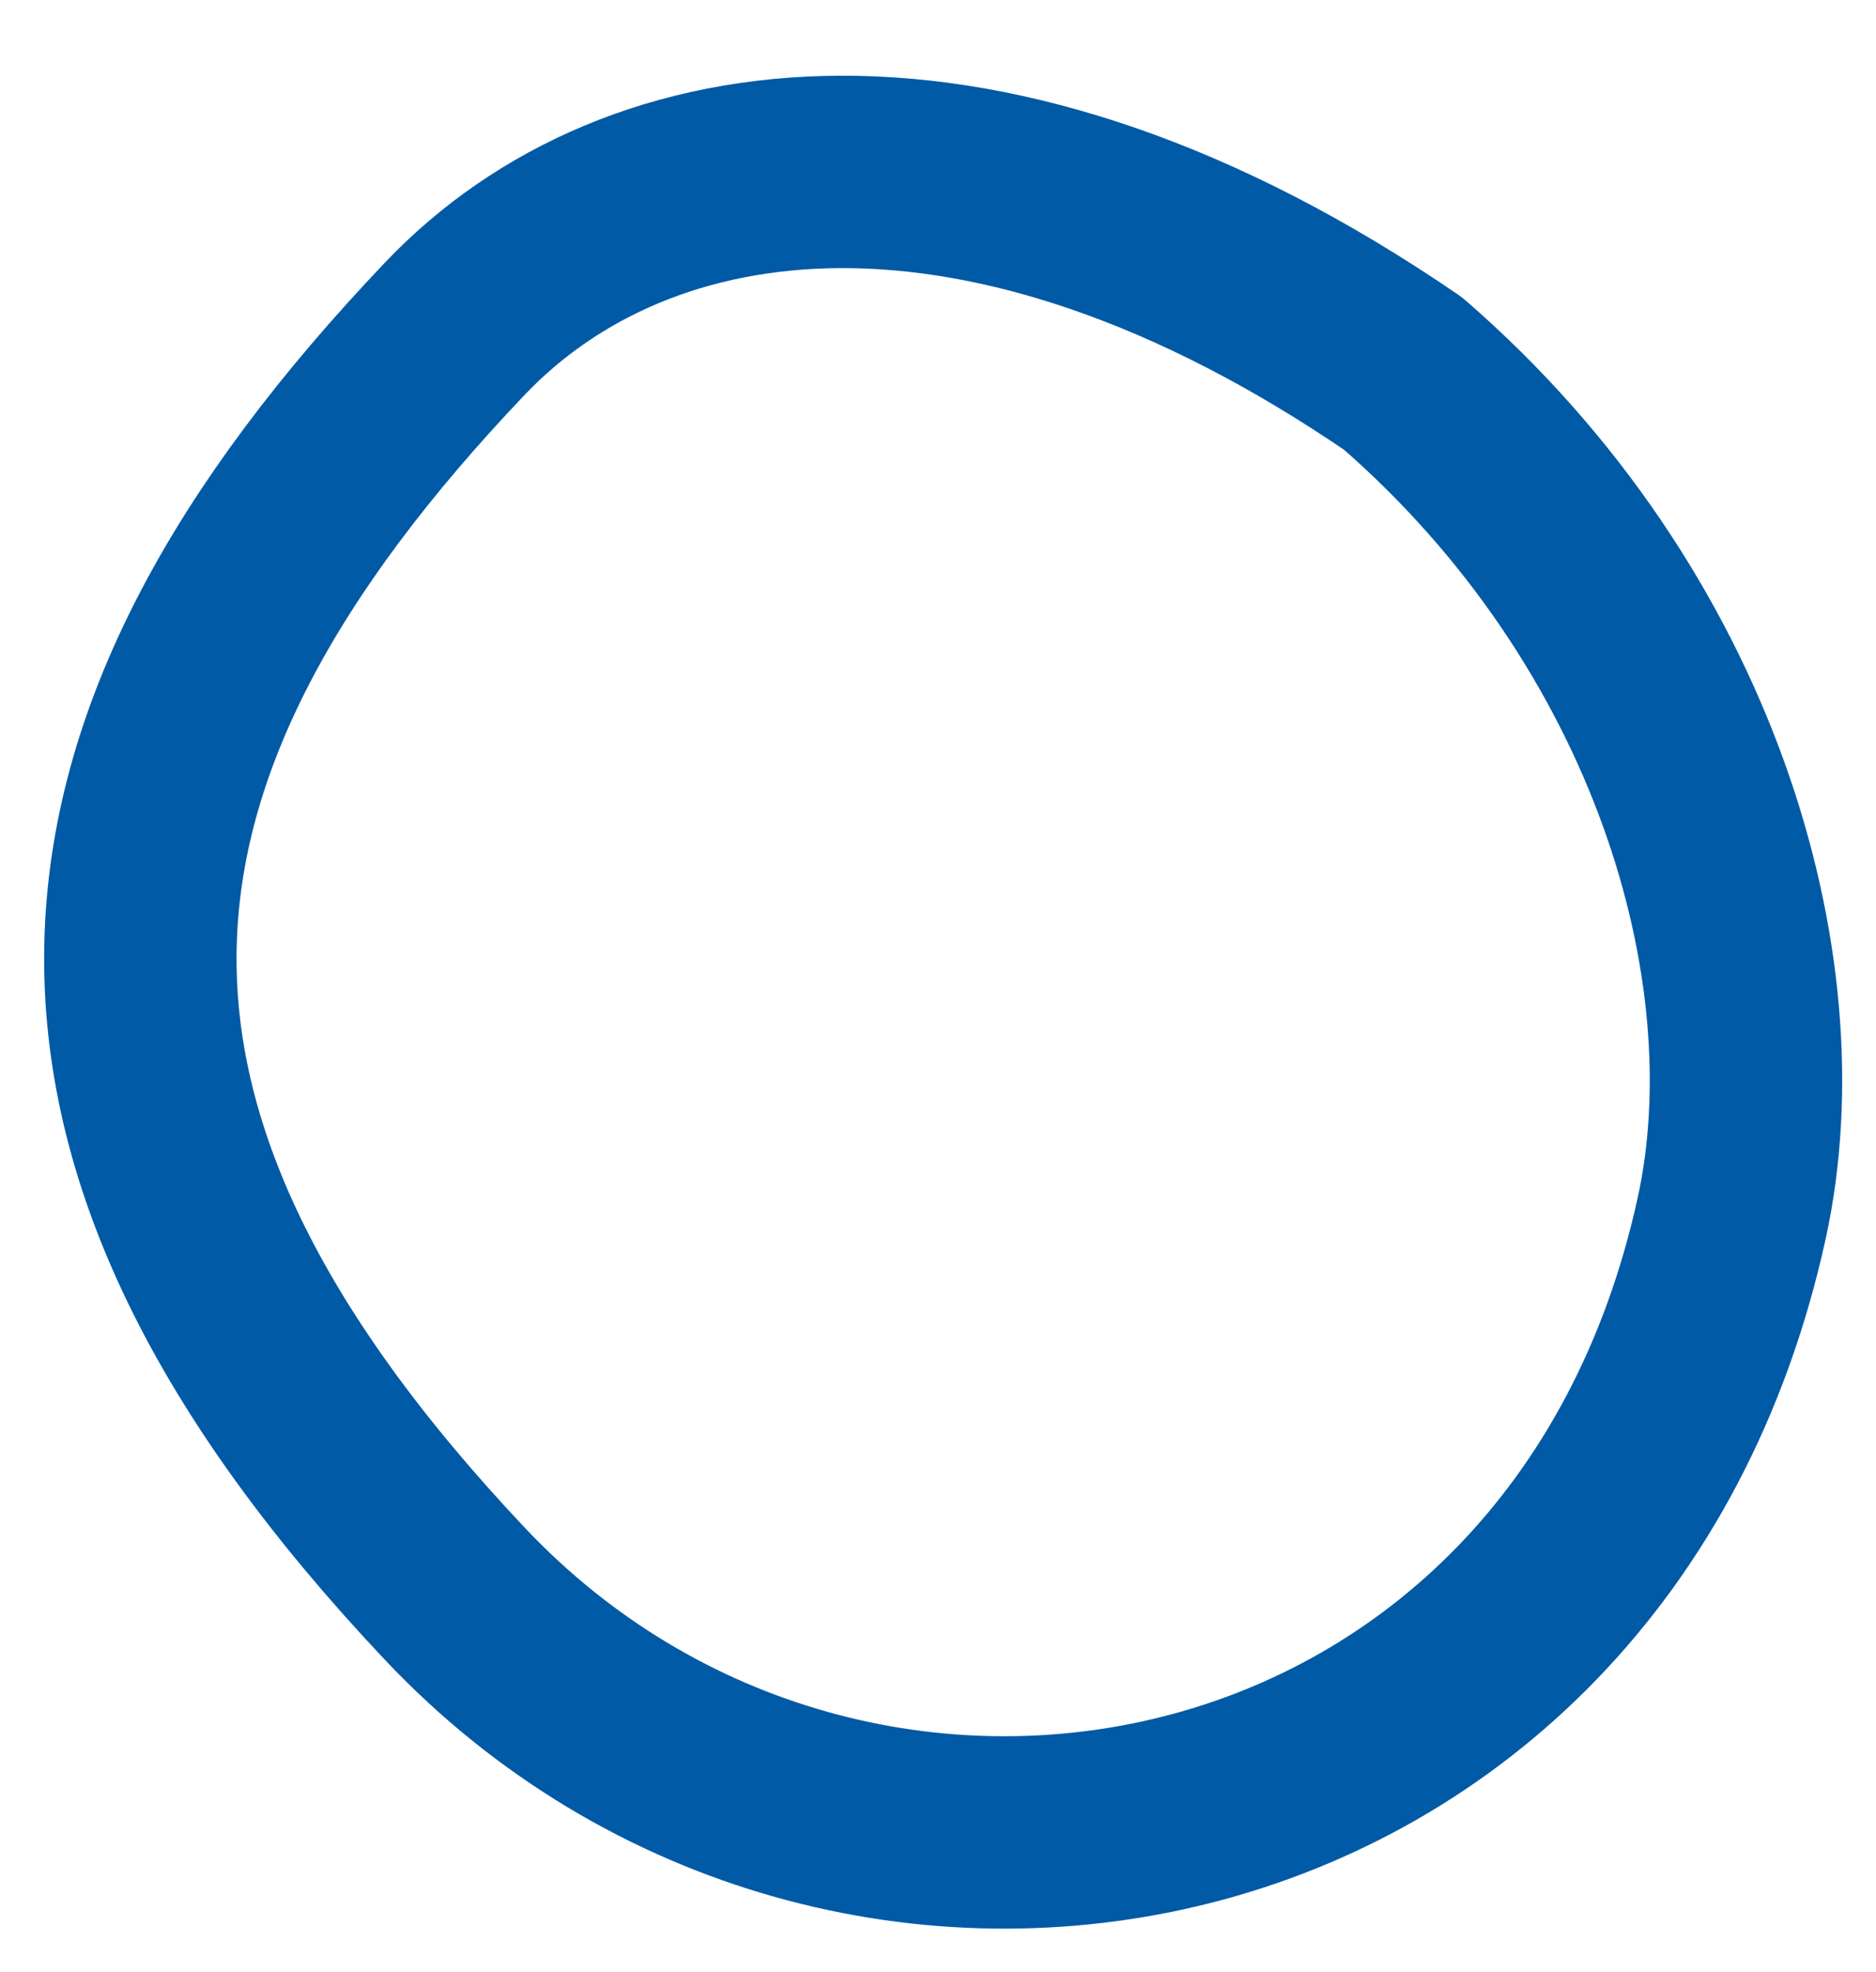
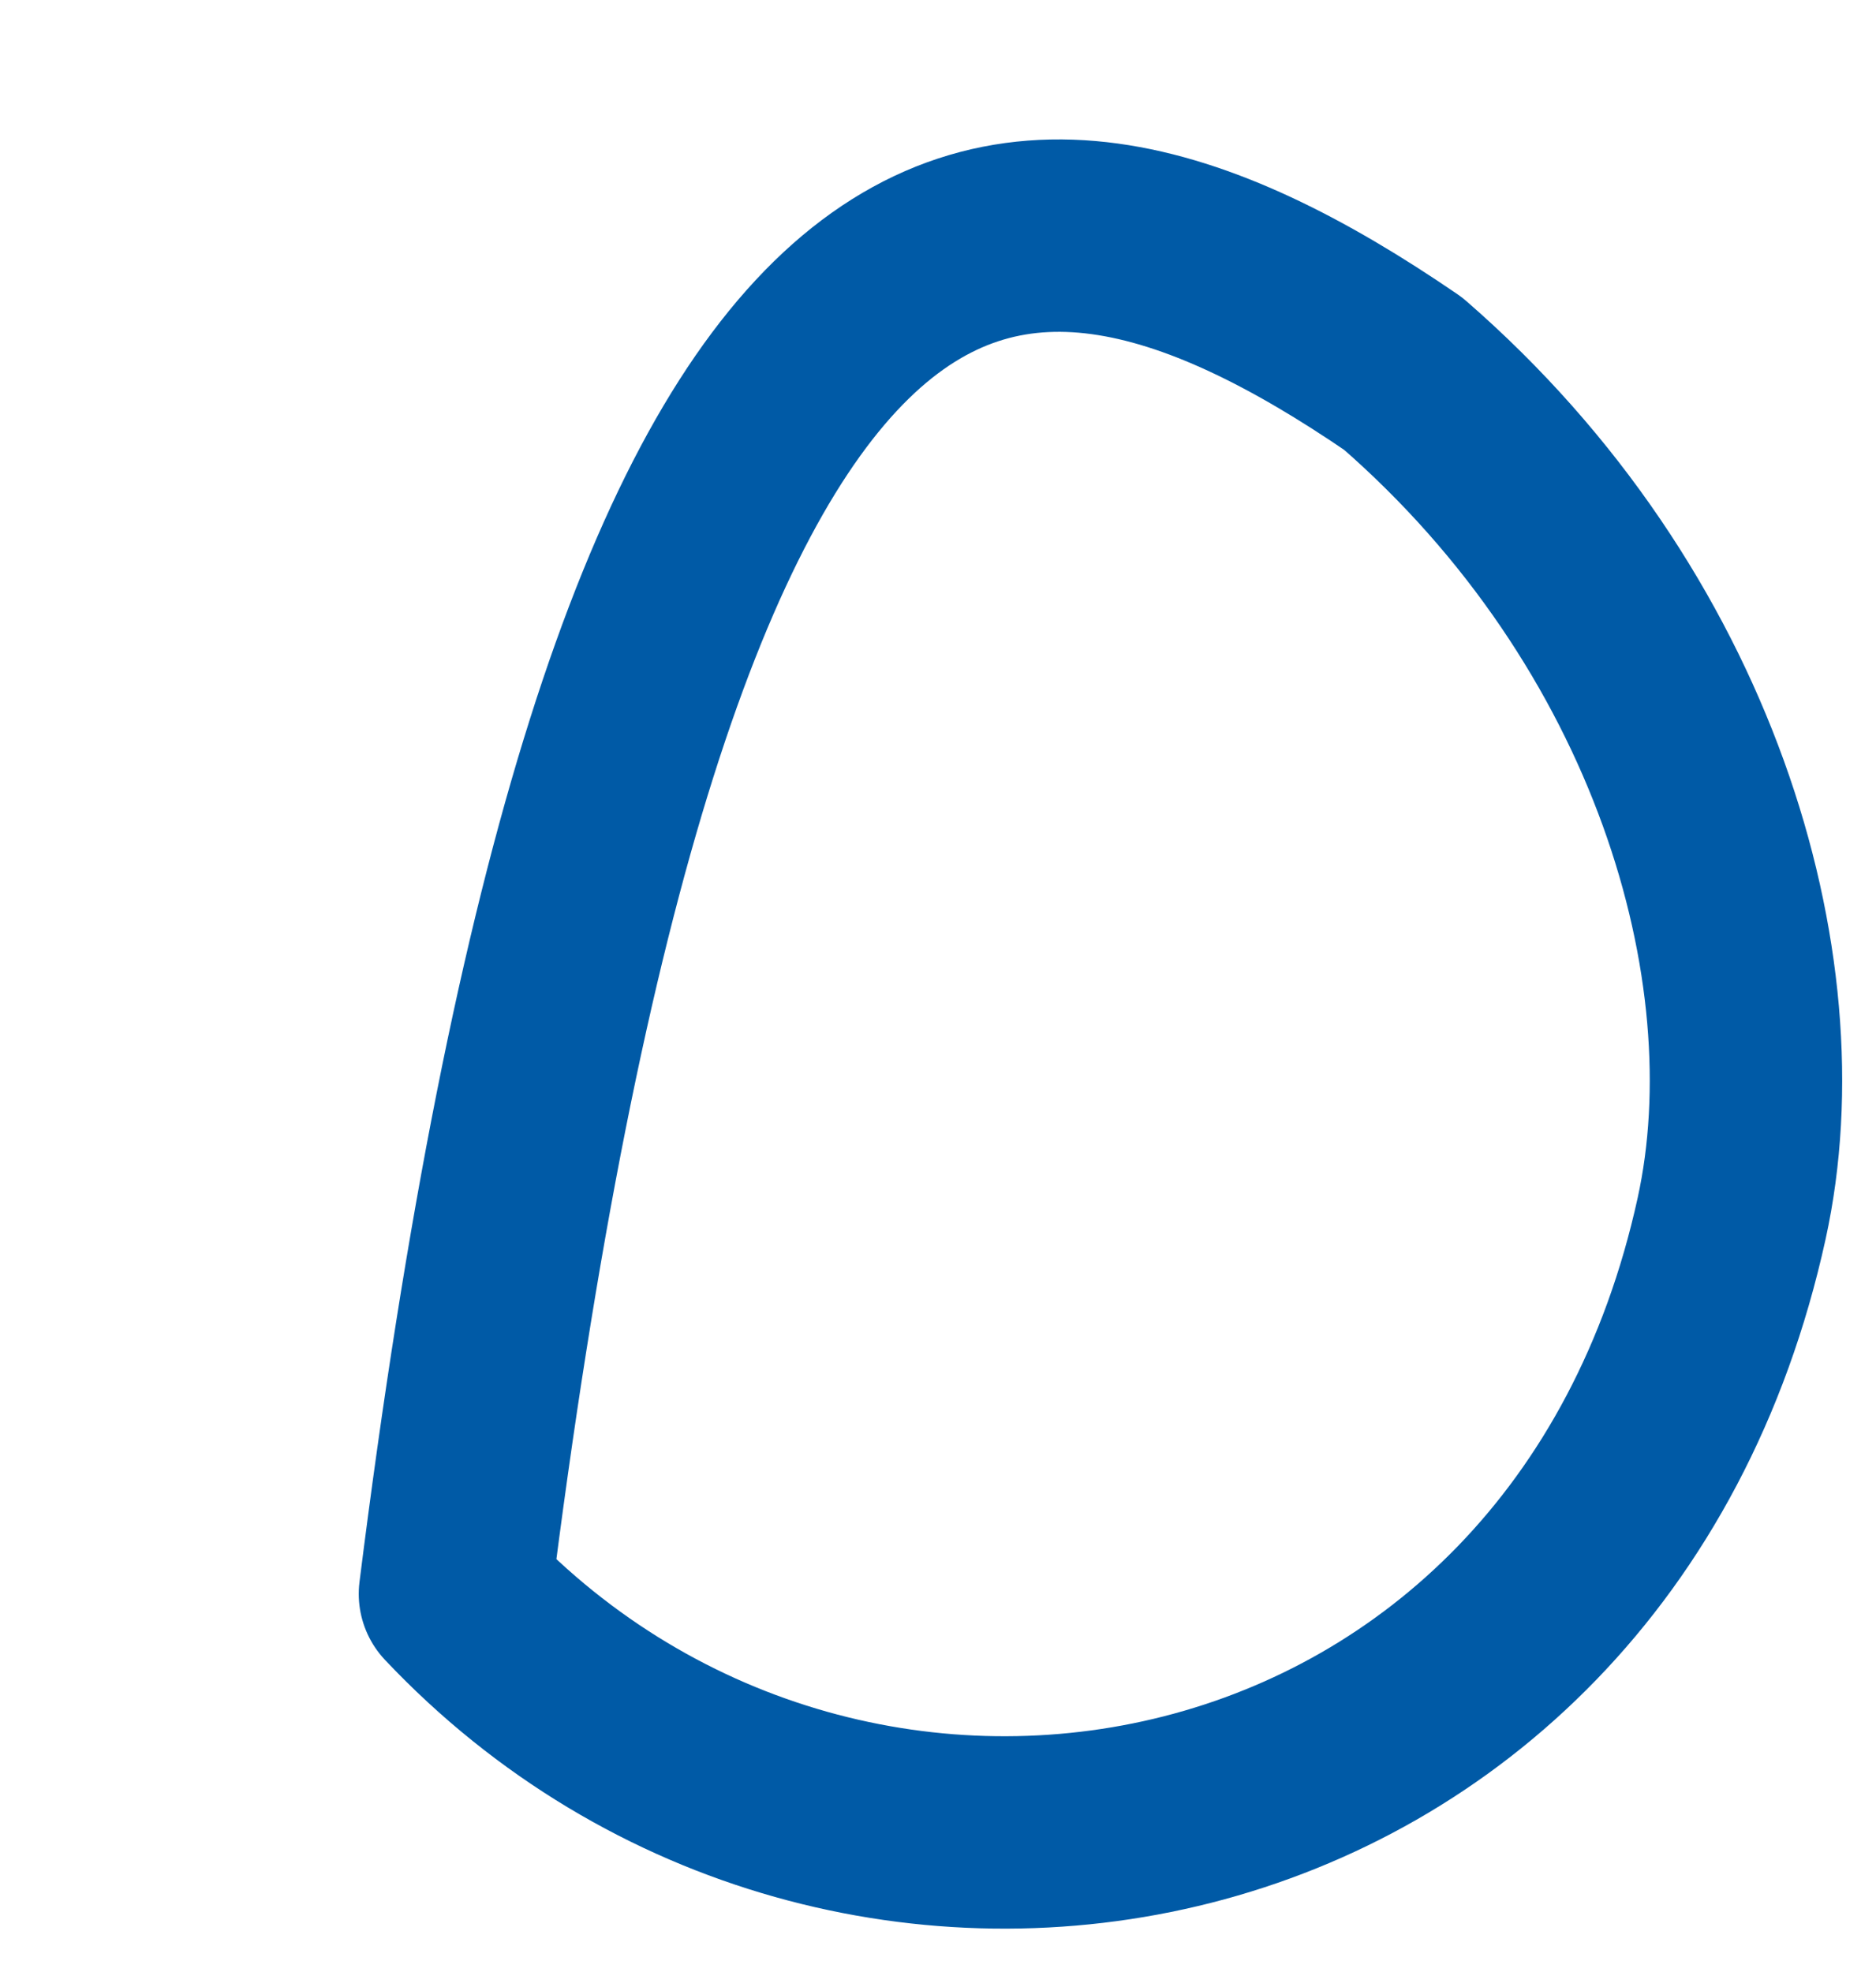
<svg xmlns="http://www.w3.org/2000/svg" width="39" height="41" viewBox="0 0 39 41" fill="none">
-   <path d="M35.999 25.331C33.005 38.98 17.68 41.849 9.458 33.136C0.379 23.514 1.104 15.611 9.458 6.831C13.261 2.834 20.499 1.831 29.169 7.767C34.999 12.831 37.147 20.098 35.999 25.331Z" stroke="#005AA6" stroke-width="4" stroke-linecap="round" stroke-linejoin="round" />
+   <path d="M35.999 25.331C33.005 38.98 17.68 41.849 9.458 33.136C13.261 2.834 20.499 1.831 29.169 7.767C34.999 12.831 37.147 20.098 35.999 25.331Z" stroke="#005AA6" stroke-width="4" stroke-linecap="round" stroke-linejoin="round" />
</svg>